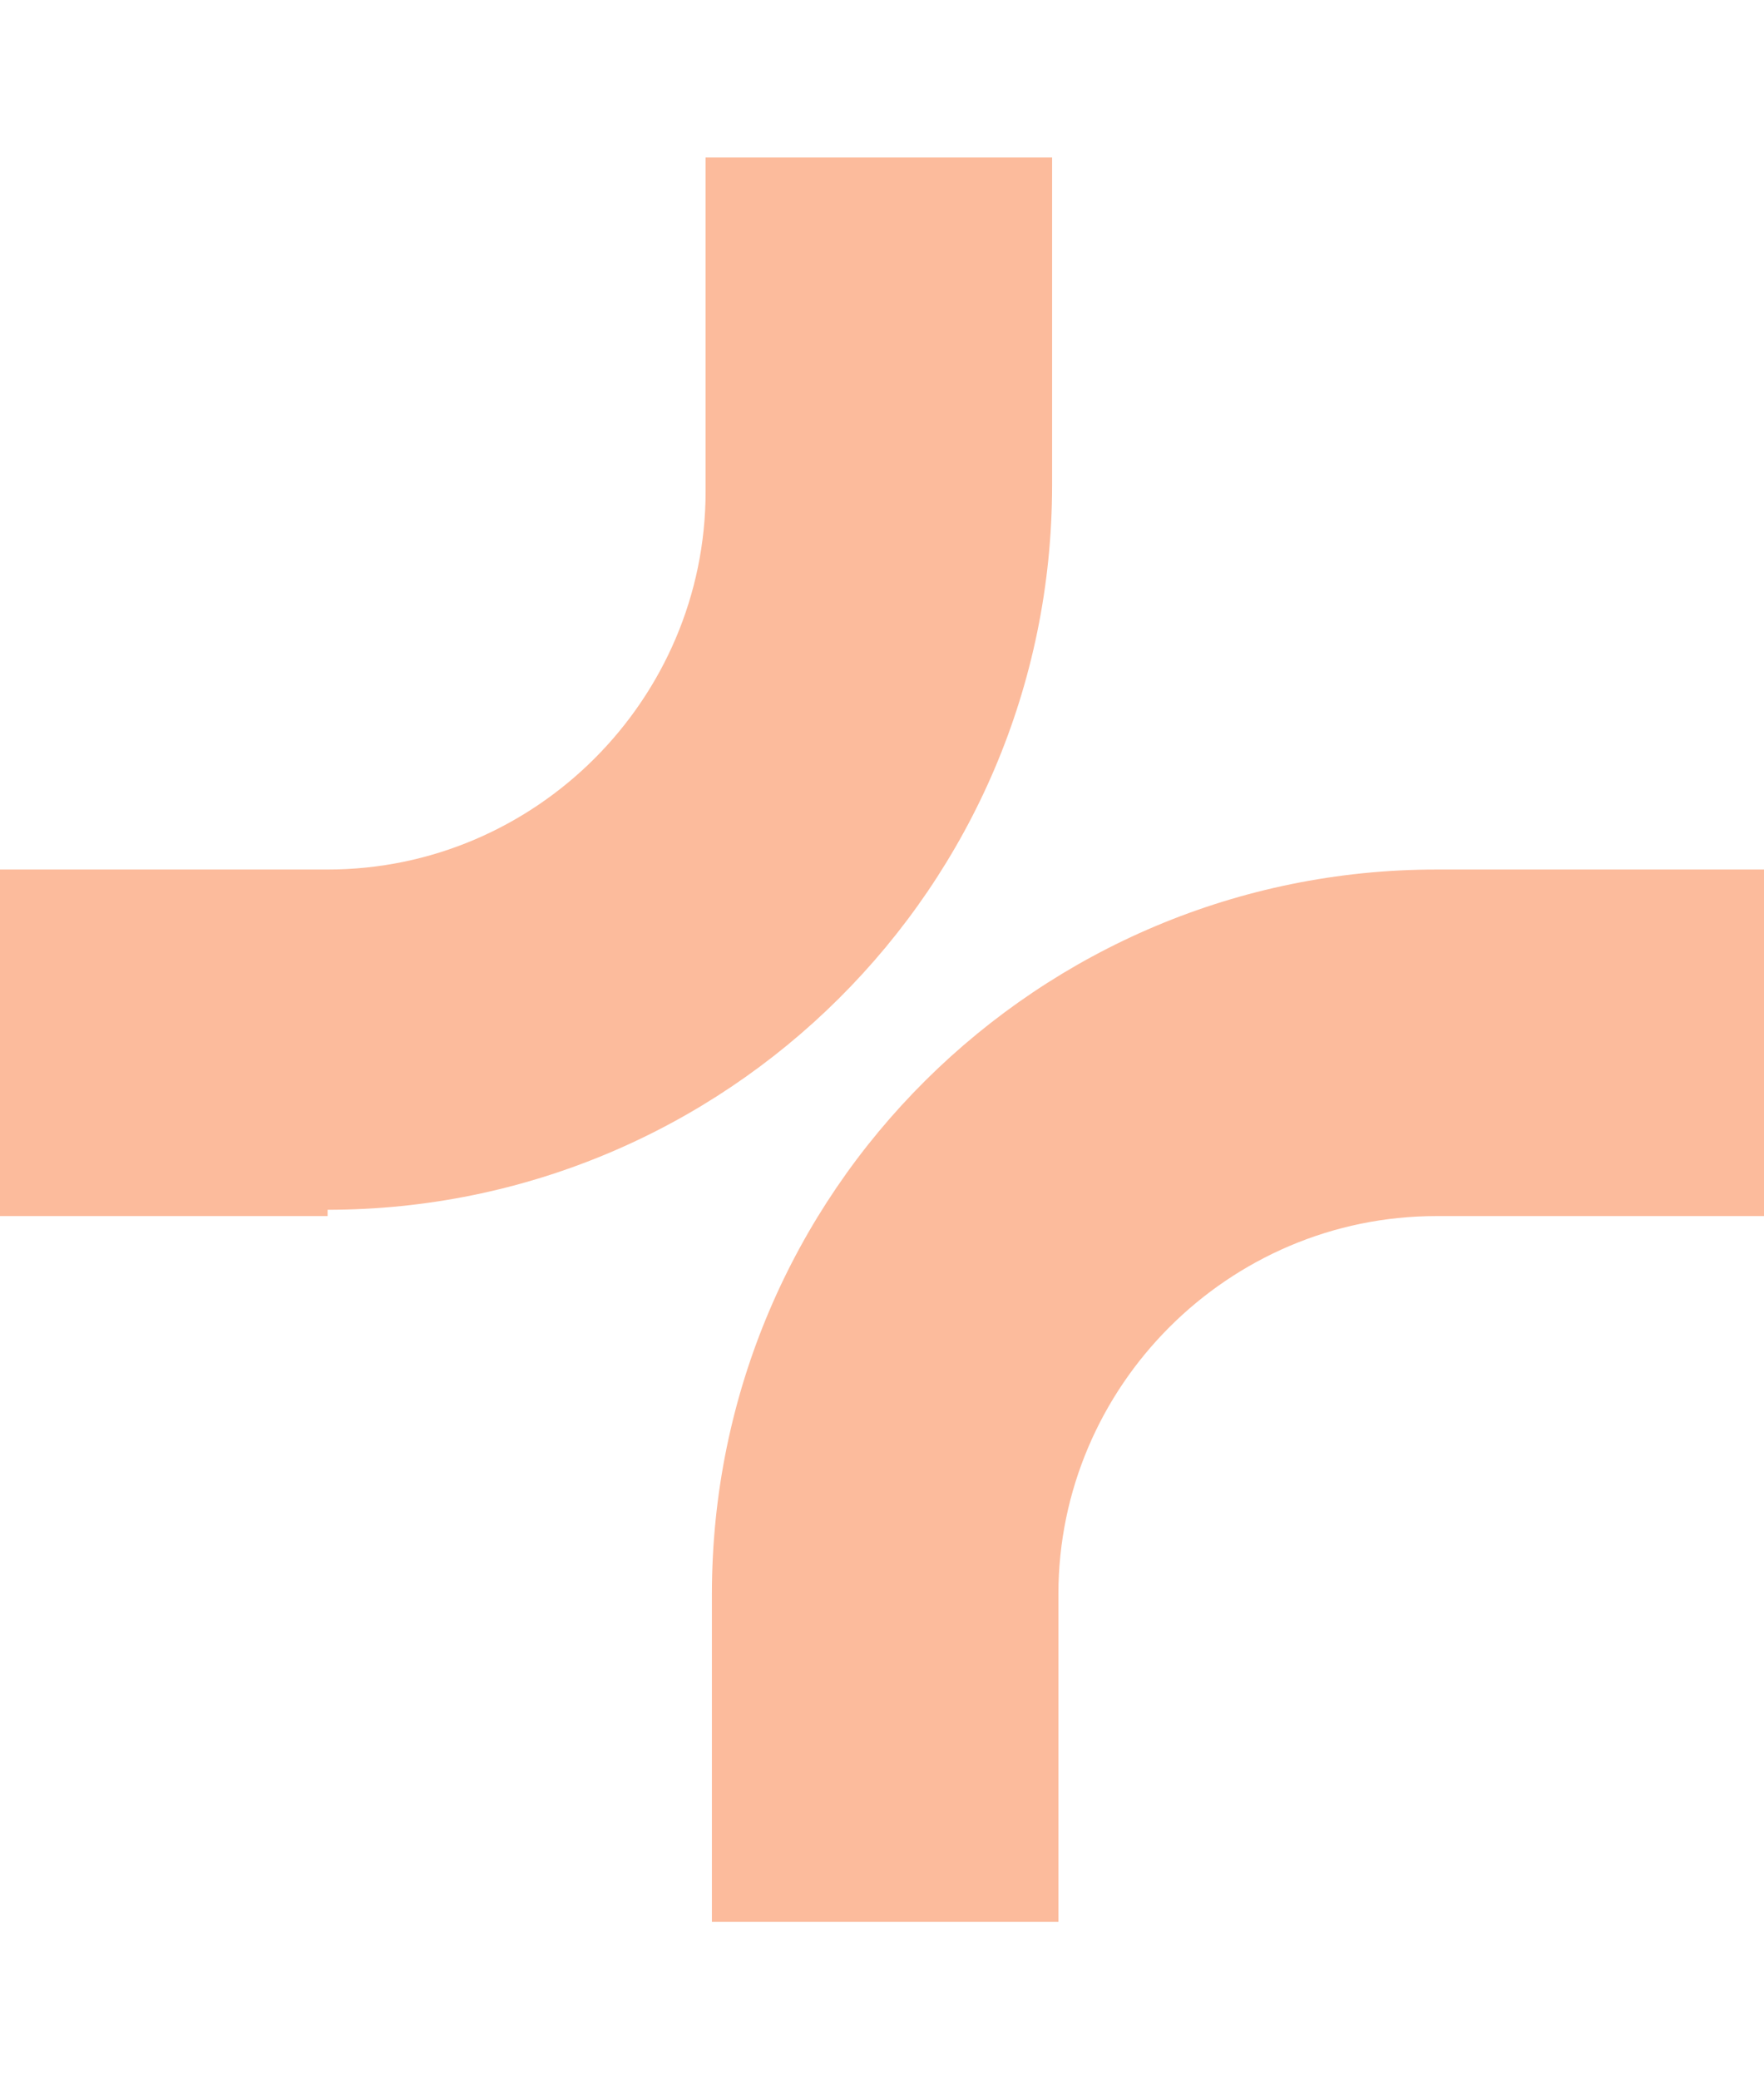
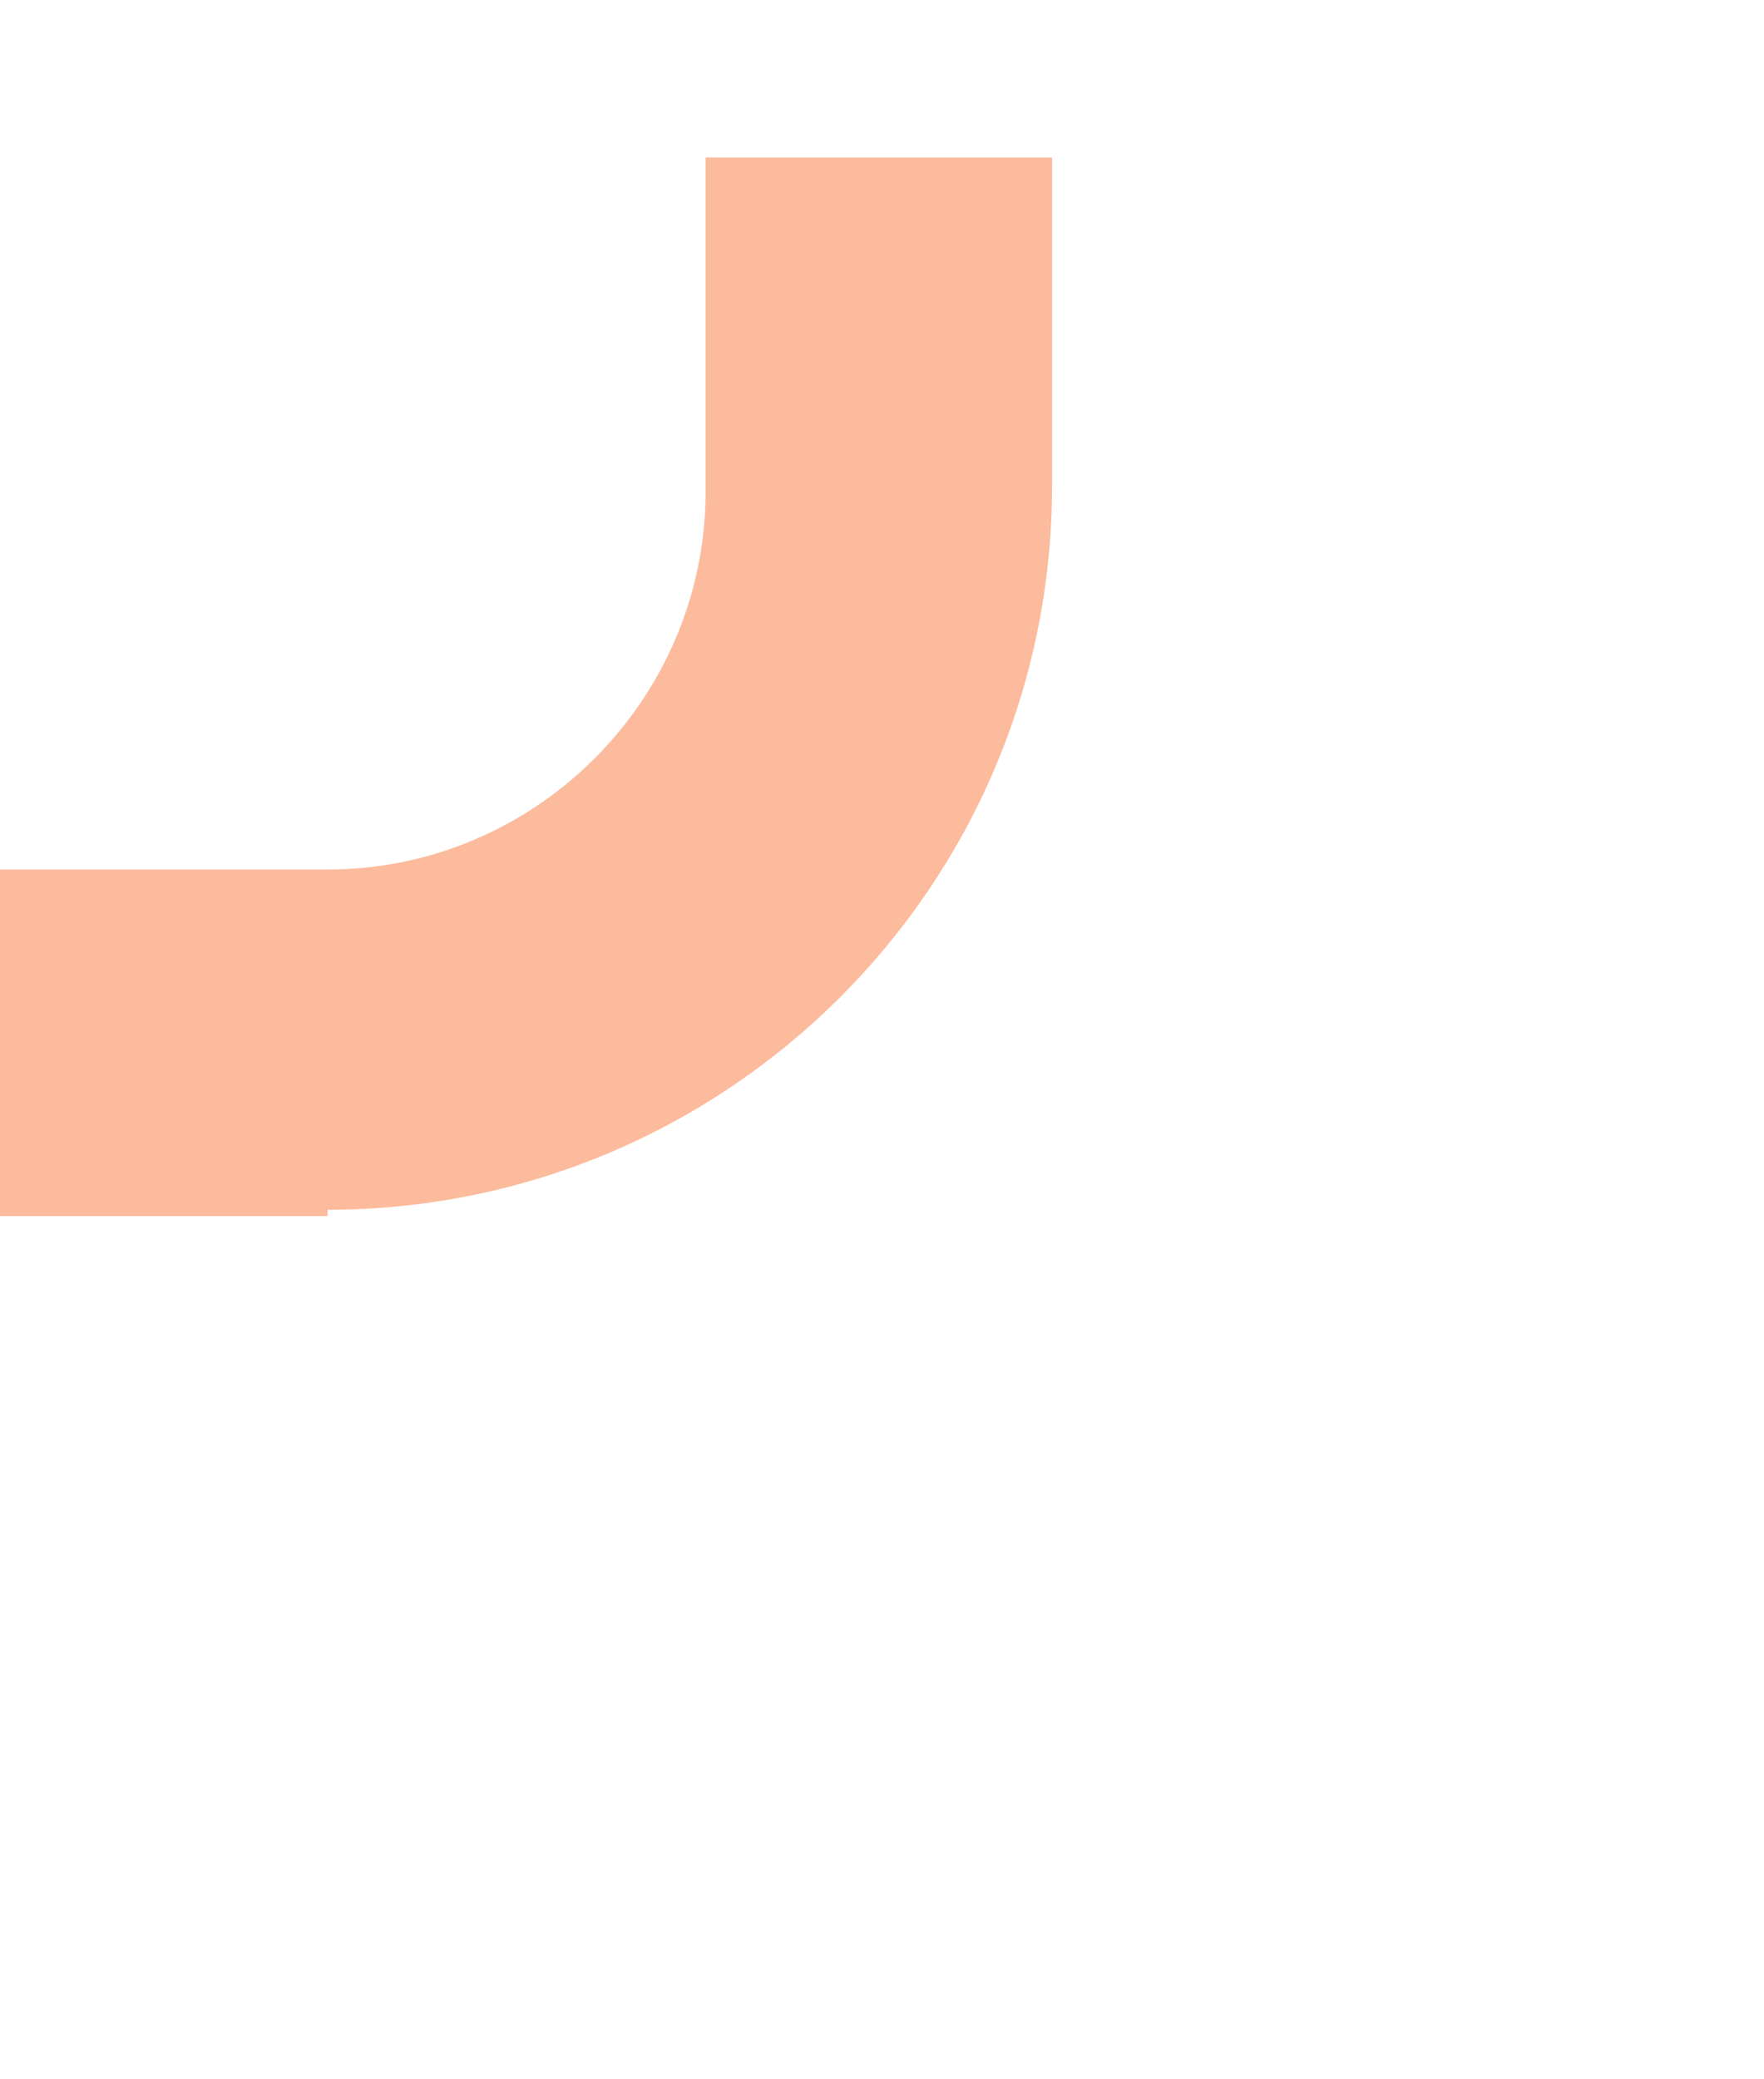
<svg xmlns="http://www.w3.org/2000/svg" id="Capa_1" version="1.1" viewBox="0 0 28 33">
  <defs>
    <style>
      .st0 {
        fill: #fcbb9c;
      }
    </style>
  </defs>
-   <path class="st0" d="M5.2,19.3H0v-5.5h5.2c3.3,0,6-2.7,6-6V2.5h5.5v5.2c0,6.4-5.2,11.5-11.5,11.5Z" />
-   <path class="st0" d="M16.8,30.5h-5.5v-5.2c0-6.4,5.2-11.5,11.5-11.5h5.2v5.5h-5.2c-3.3,0-6,2.7-6,6v5.2Z" />
+   <path class="st0" d="M5.2,19.3H0v-5.5h5.2c3.3,0,6-2.7,6-6V2.5h5.5v5.2c0,6.4-5.2,11.5-11.5,11.5" />
</svg>